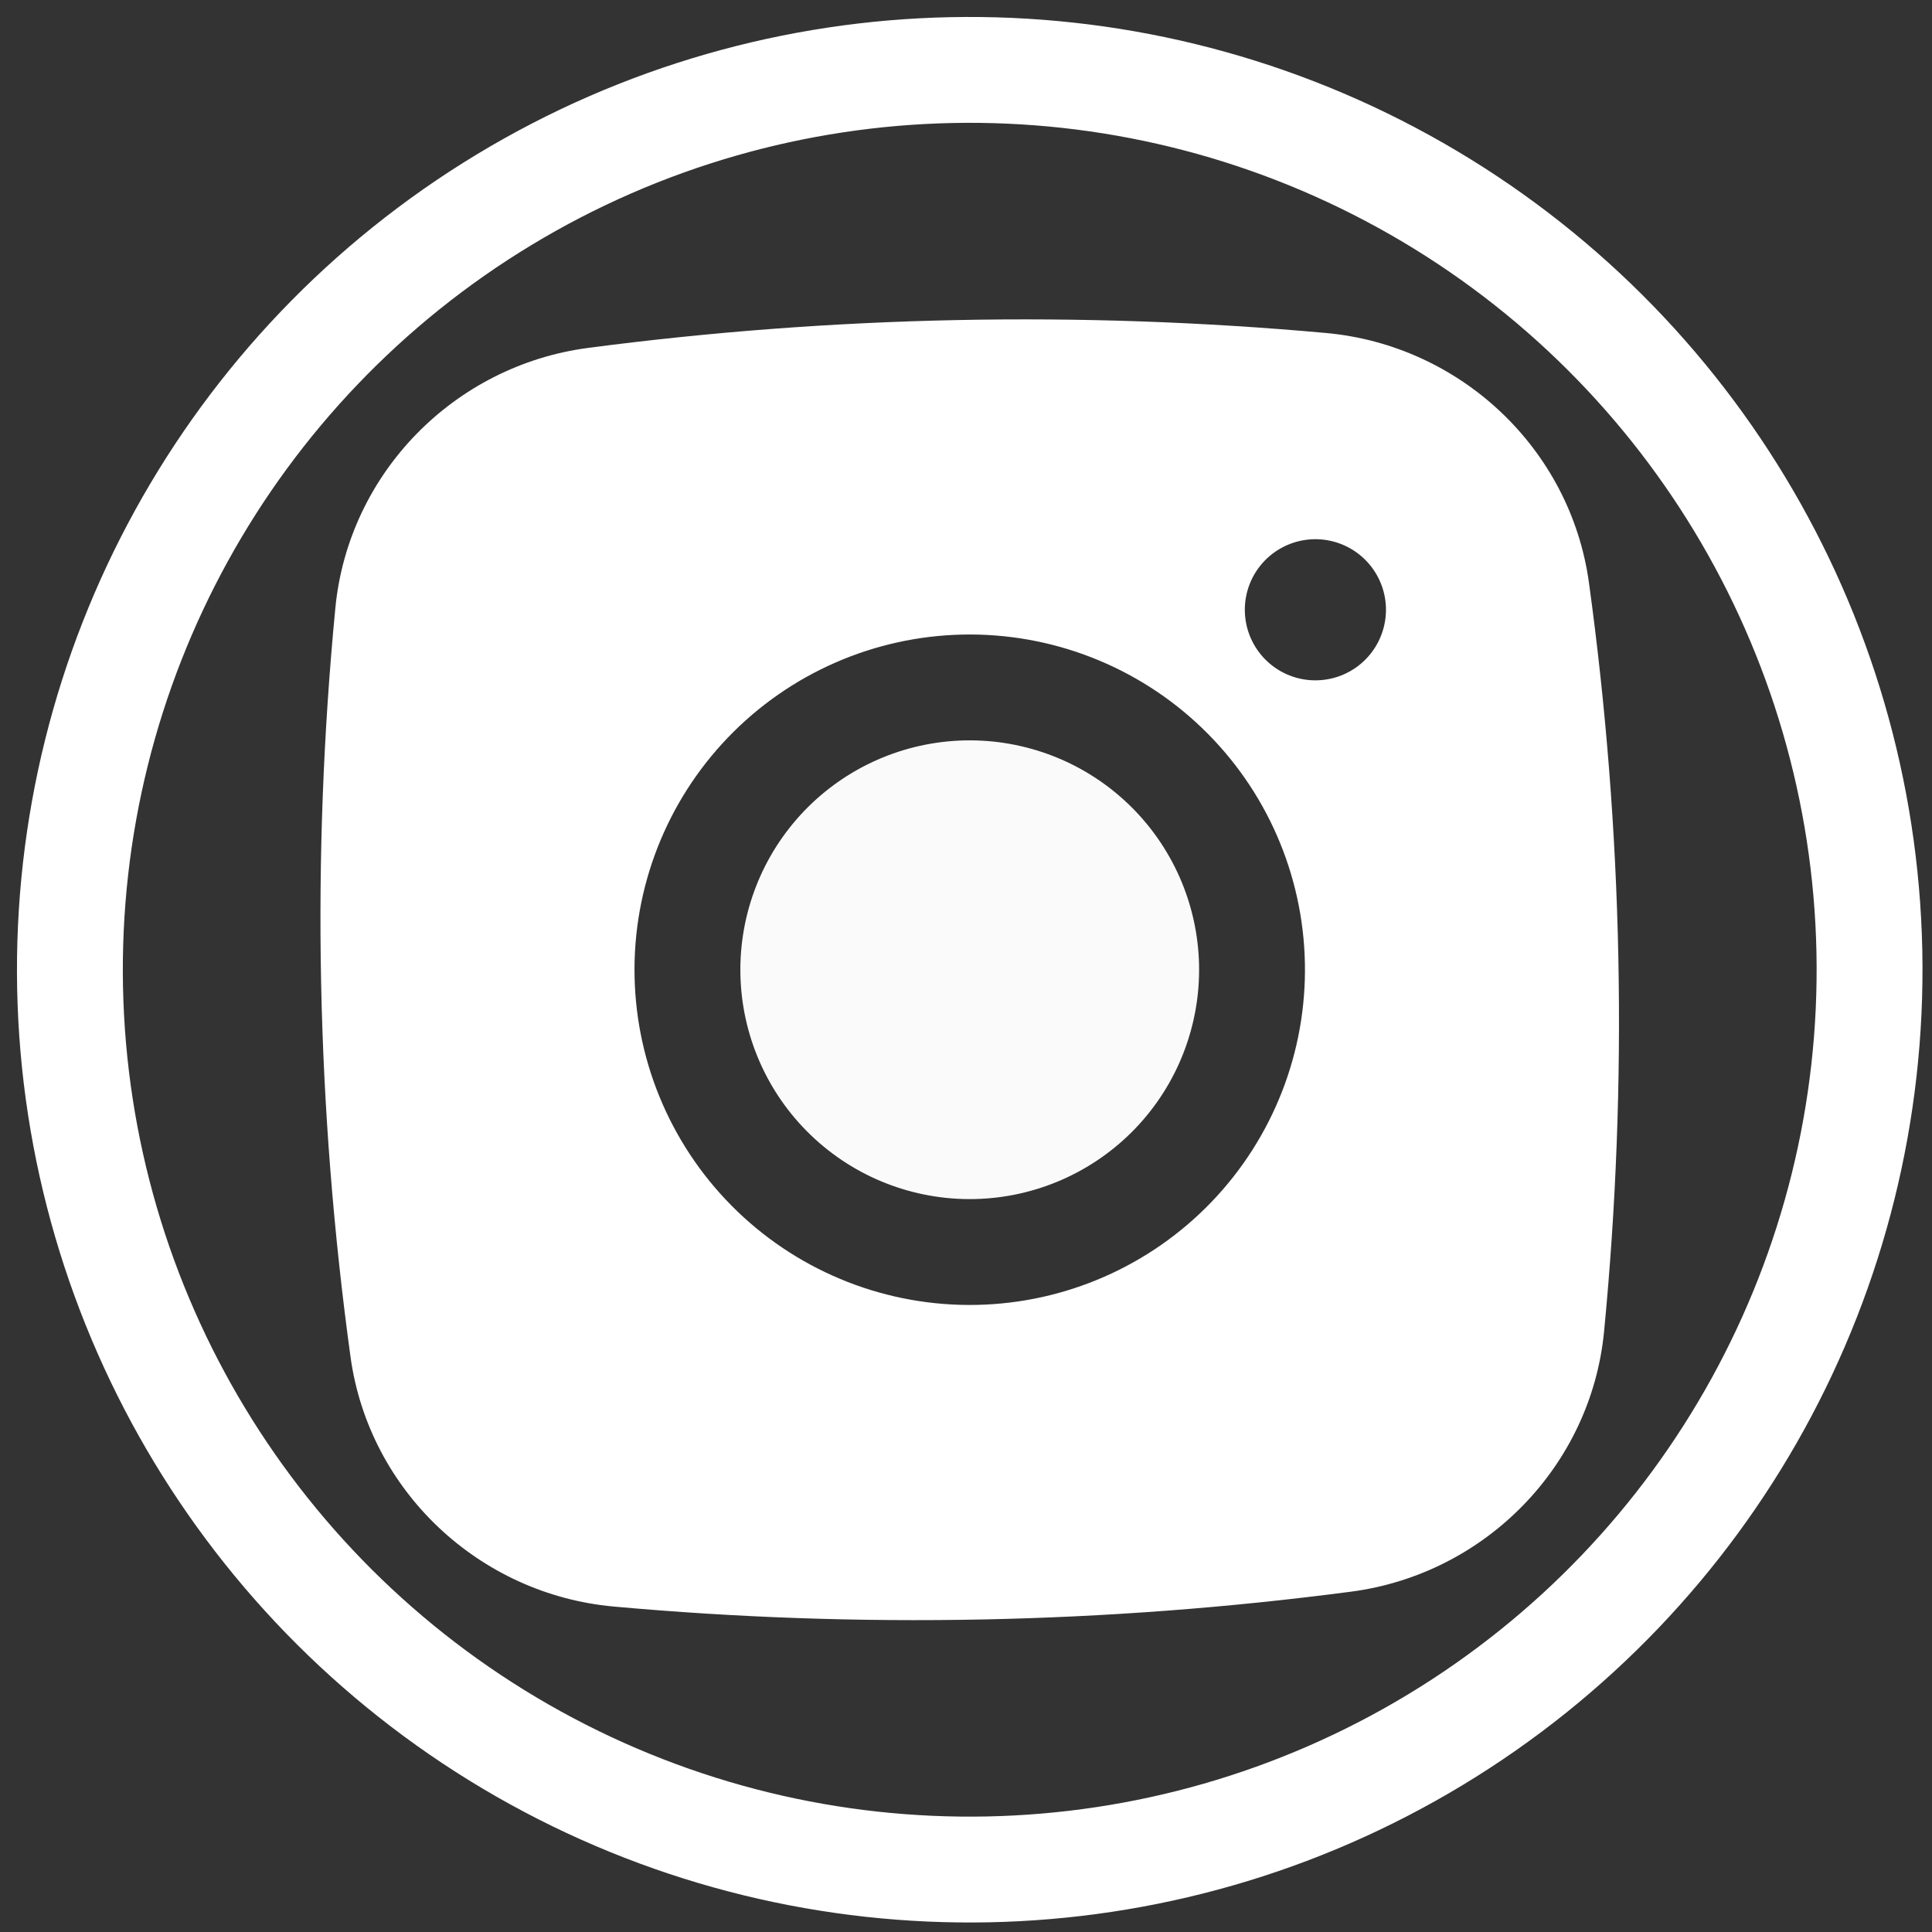
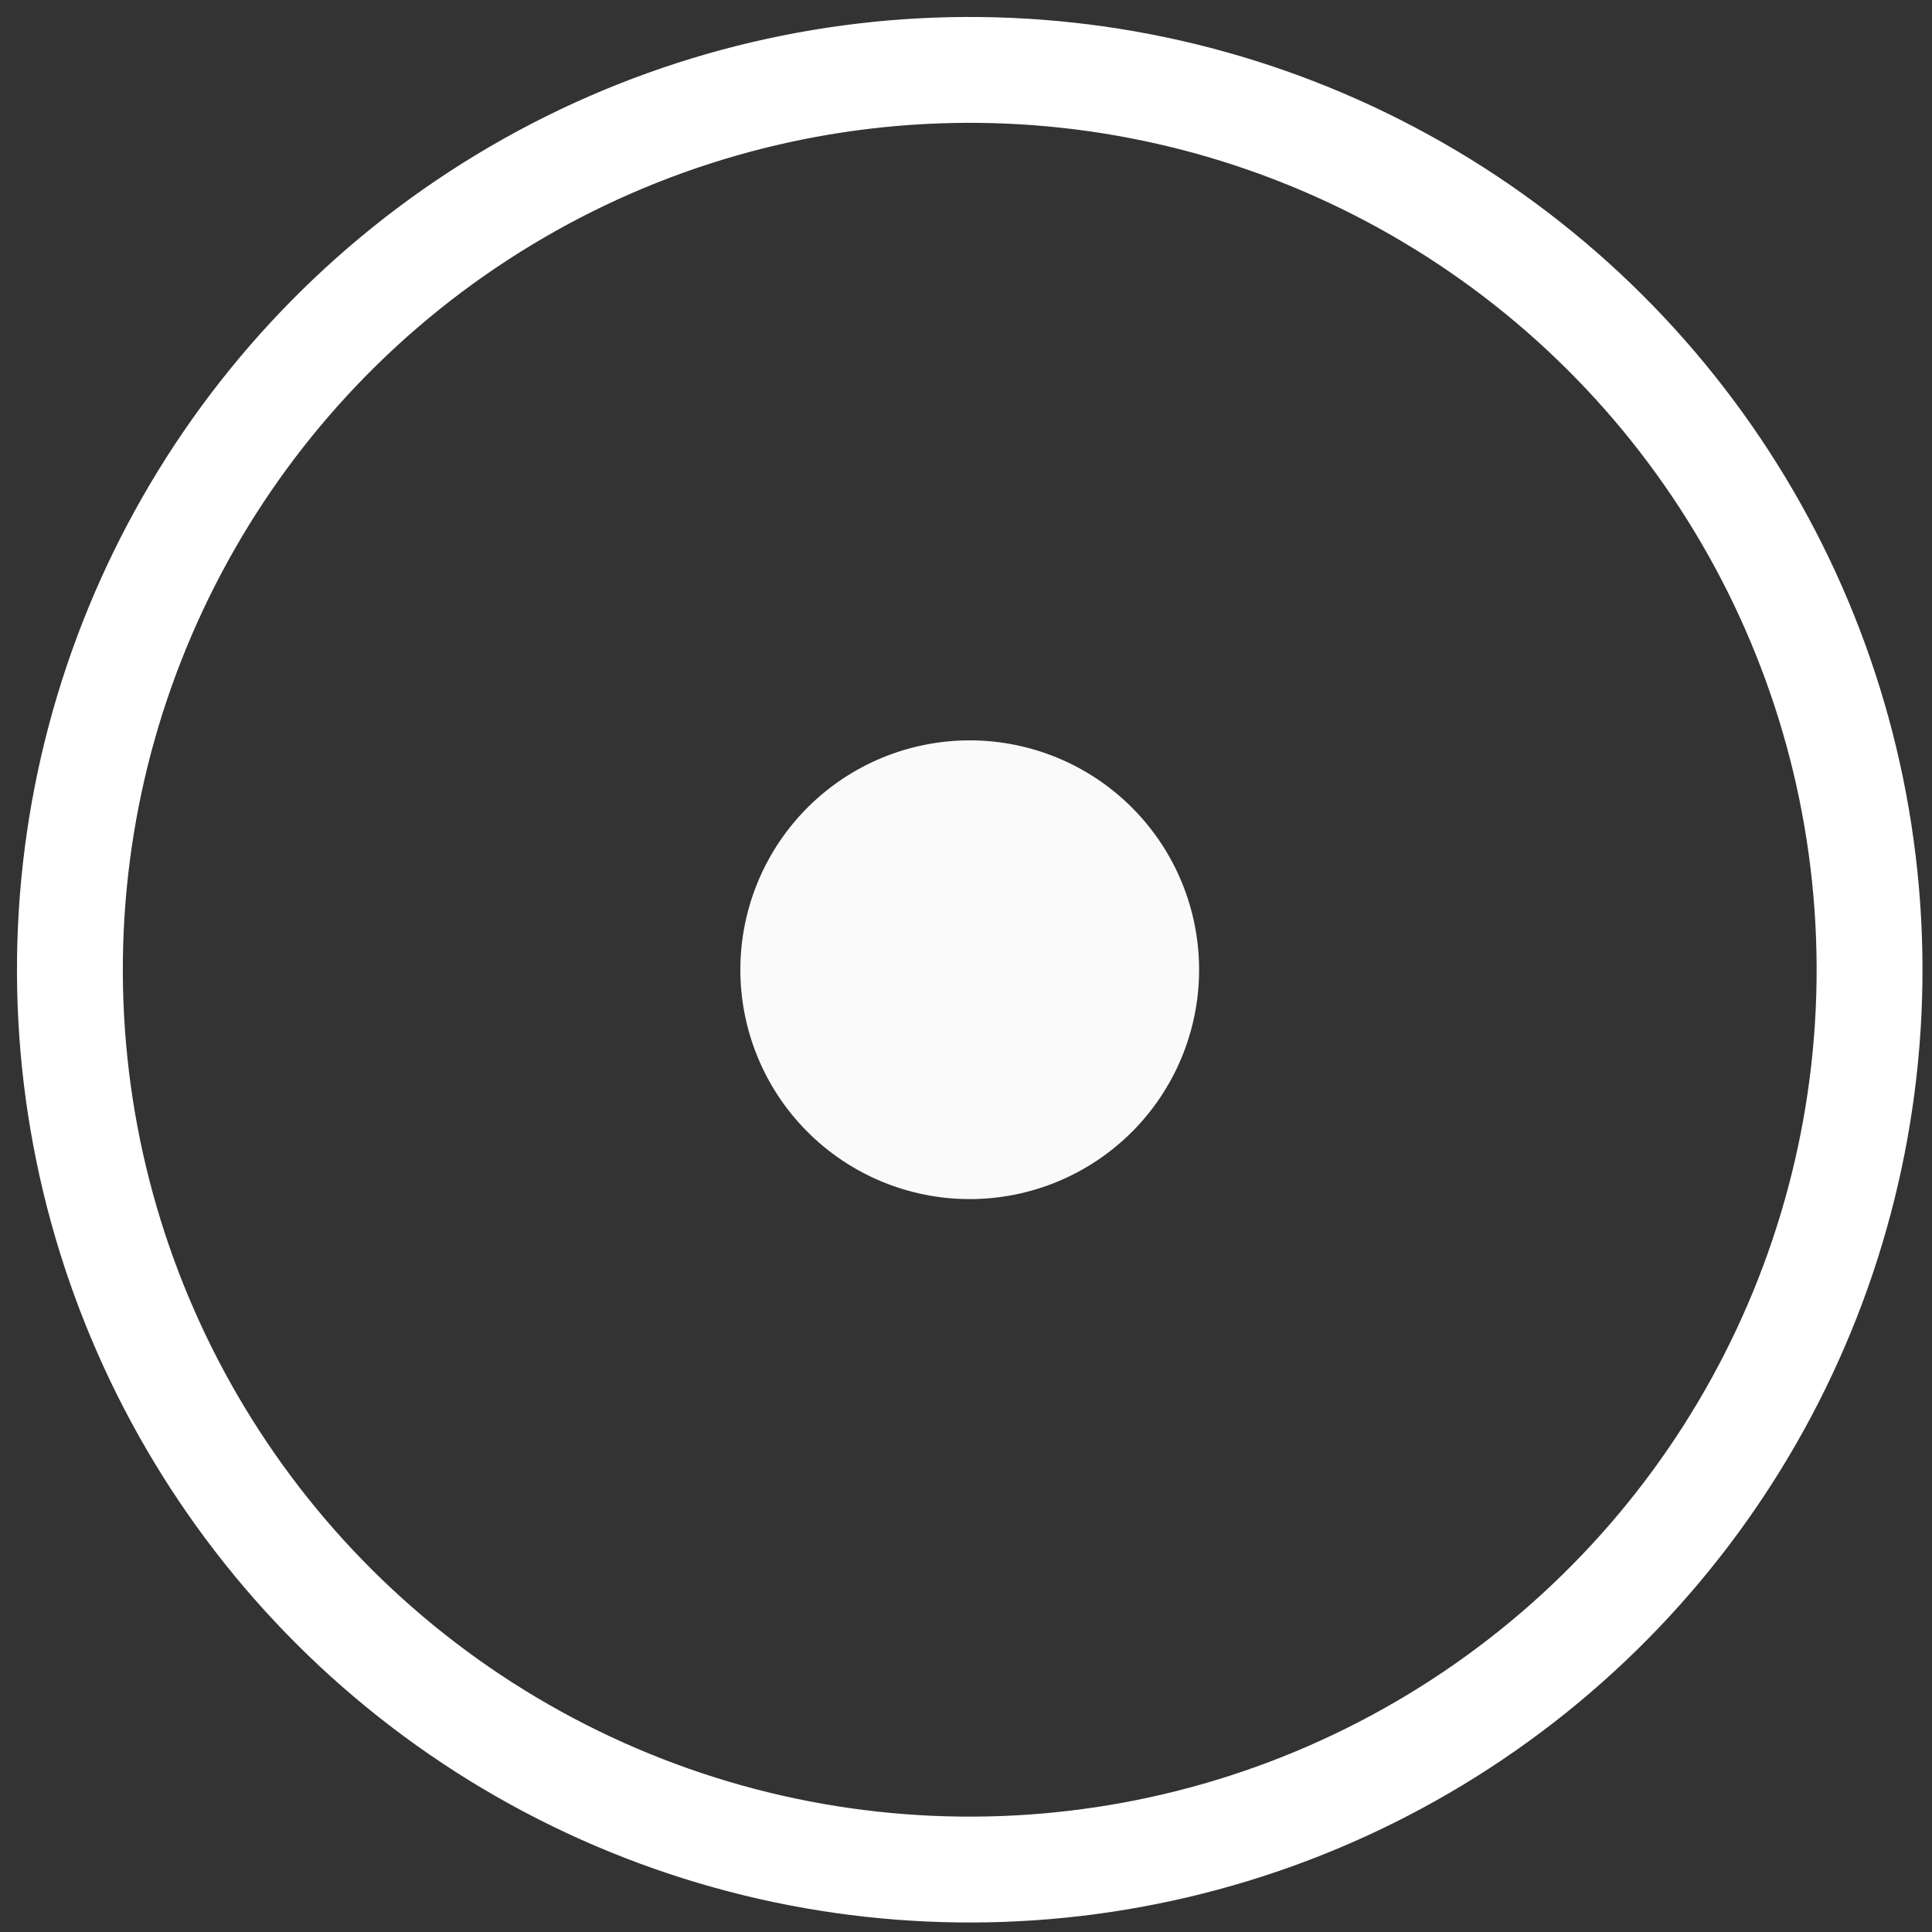
<svg xmlns="http://www.w3.org/2000/svg" width="73" height="73" viewBox="0 0 73 73" fill="none">
  <rect x="0" y="0" width="73" height="73" fill="#333333" stroke="none" />
  <circle cx="36.641" cy="36.641" r="34" transform="rotate(-1.159 36.641 36.641)" stroke="white" stroke-width="4" />
  <path d="M36.466 27.976C34.167 28.023 31.982 28.98 30.39 30.638C28.798 32.296 27.93 34.518 27.976 36.816C28.023 39.114 28.98 41.3 30.638 42.892C32.296 44.484 34.518 45.352 36.816 45.306C39.114 45.259 41.3 44.302 42.892 42.644C44.484 40.986 45.352 38.764 45.306 36.465C45.259 34.167 44.302 31.982 42.644 30.39C40.986 28.798 38.764 27.93 36.466 27.976Z" fill="#FAFAFA" />
-   <path fill-rule="evenodd" clip-rule="evenodd" d="M22.216 13.146C31.463 11.932 40.815 11.742 50.104 12.582C55.178 13.045 59.34 16.948 60.038 22.018C61.327 31.393 61.519 40.886 60.61 50.305C60.119 55.399 56.117 59.467 51.069 60.138C41.821 61.353 32.468 61.542 23.178 60.702C18.104 60.237 13.941 56.333 13.244 51.267C11.955 41.891 11.763 32.397 12.671 22.976C13.163 17.883 17.164 13.814 22.216 13.146ZM49.648 20.374C48.941 20.389 48.268 20.683 47.778 21.193C47.288 21.703 47.021 22.387 47.036 23.094C47.05 23.801 47.345 24.474 47.855 24.964C48.365 25.454 49.049 25.721 49.756 25.706C50.463 25.692 51.135 25.398 51.625 24.887C52.115 24.377 52.382 23.694 52.368 22.986C52.354 22.279 52.059 21.607 51.549 21.117C51.039 20.627 50.355 20.36 49.648 20.374ZM23.977 36.897C23.909 33.538 25.178 30.29 27.505 27.867C29.832 25.444 33.026 24.045 36.385 23.977C39.743 23.909 42.992 25.178 45.415 27.505C47.838 29.832 49.237 33.026 49.305 36.385C49.373 39.743 48.104 42.991 45.777 45.414C43.45 47.837 40.256 49.237 36.897 49.305C33.538 49.373 30.29 48.104 27.867 45.777C25.444 43.45 24.045 40.256 23.977 36.897Z" fill="white" />
</svg>